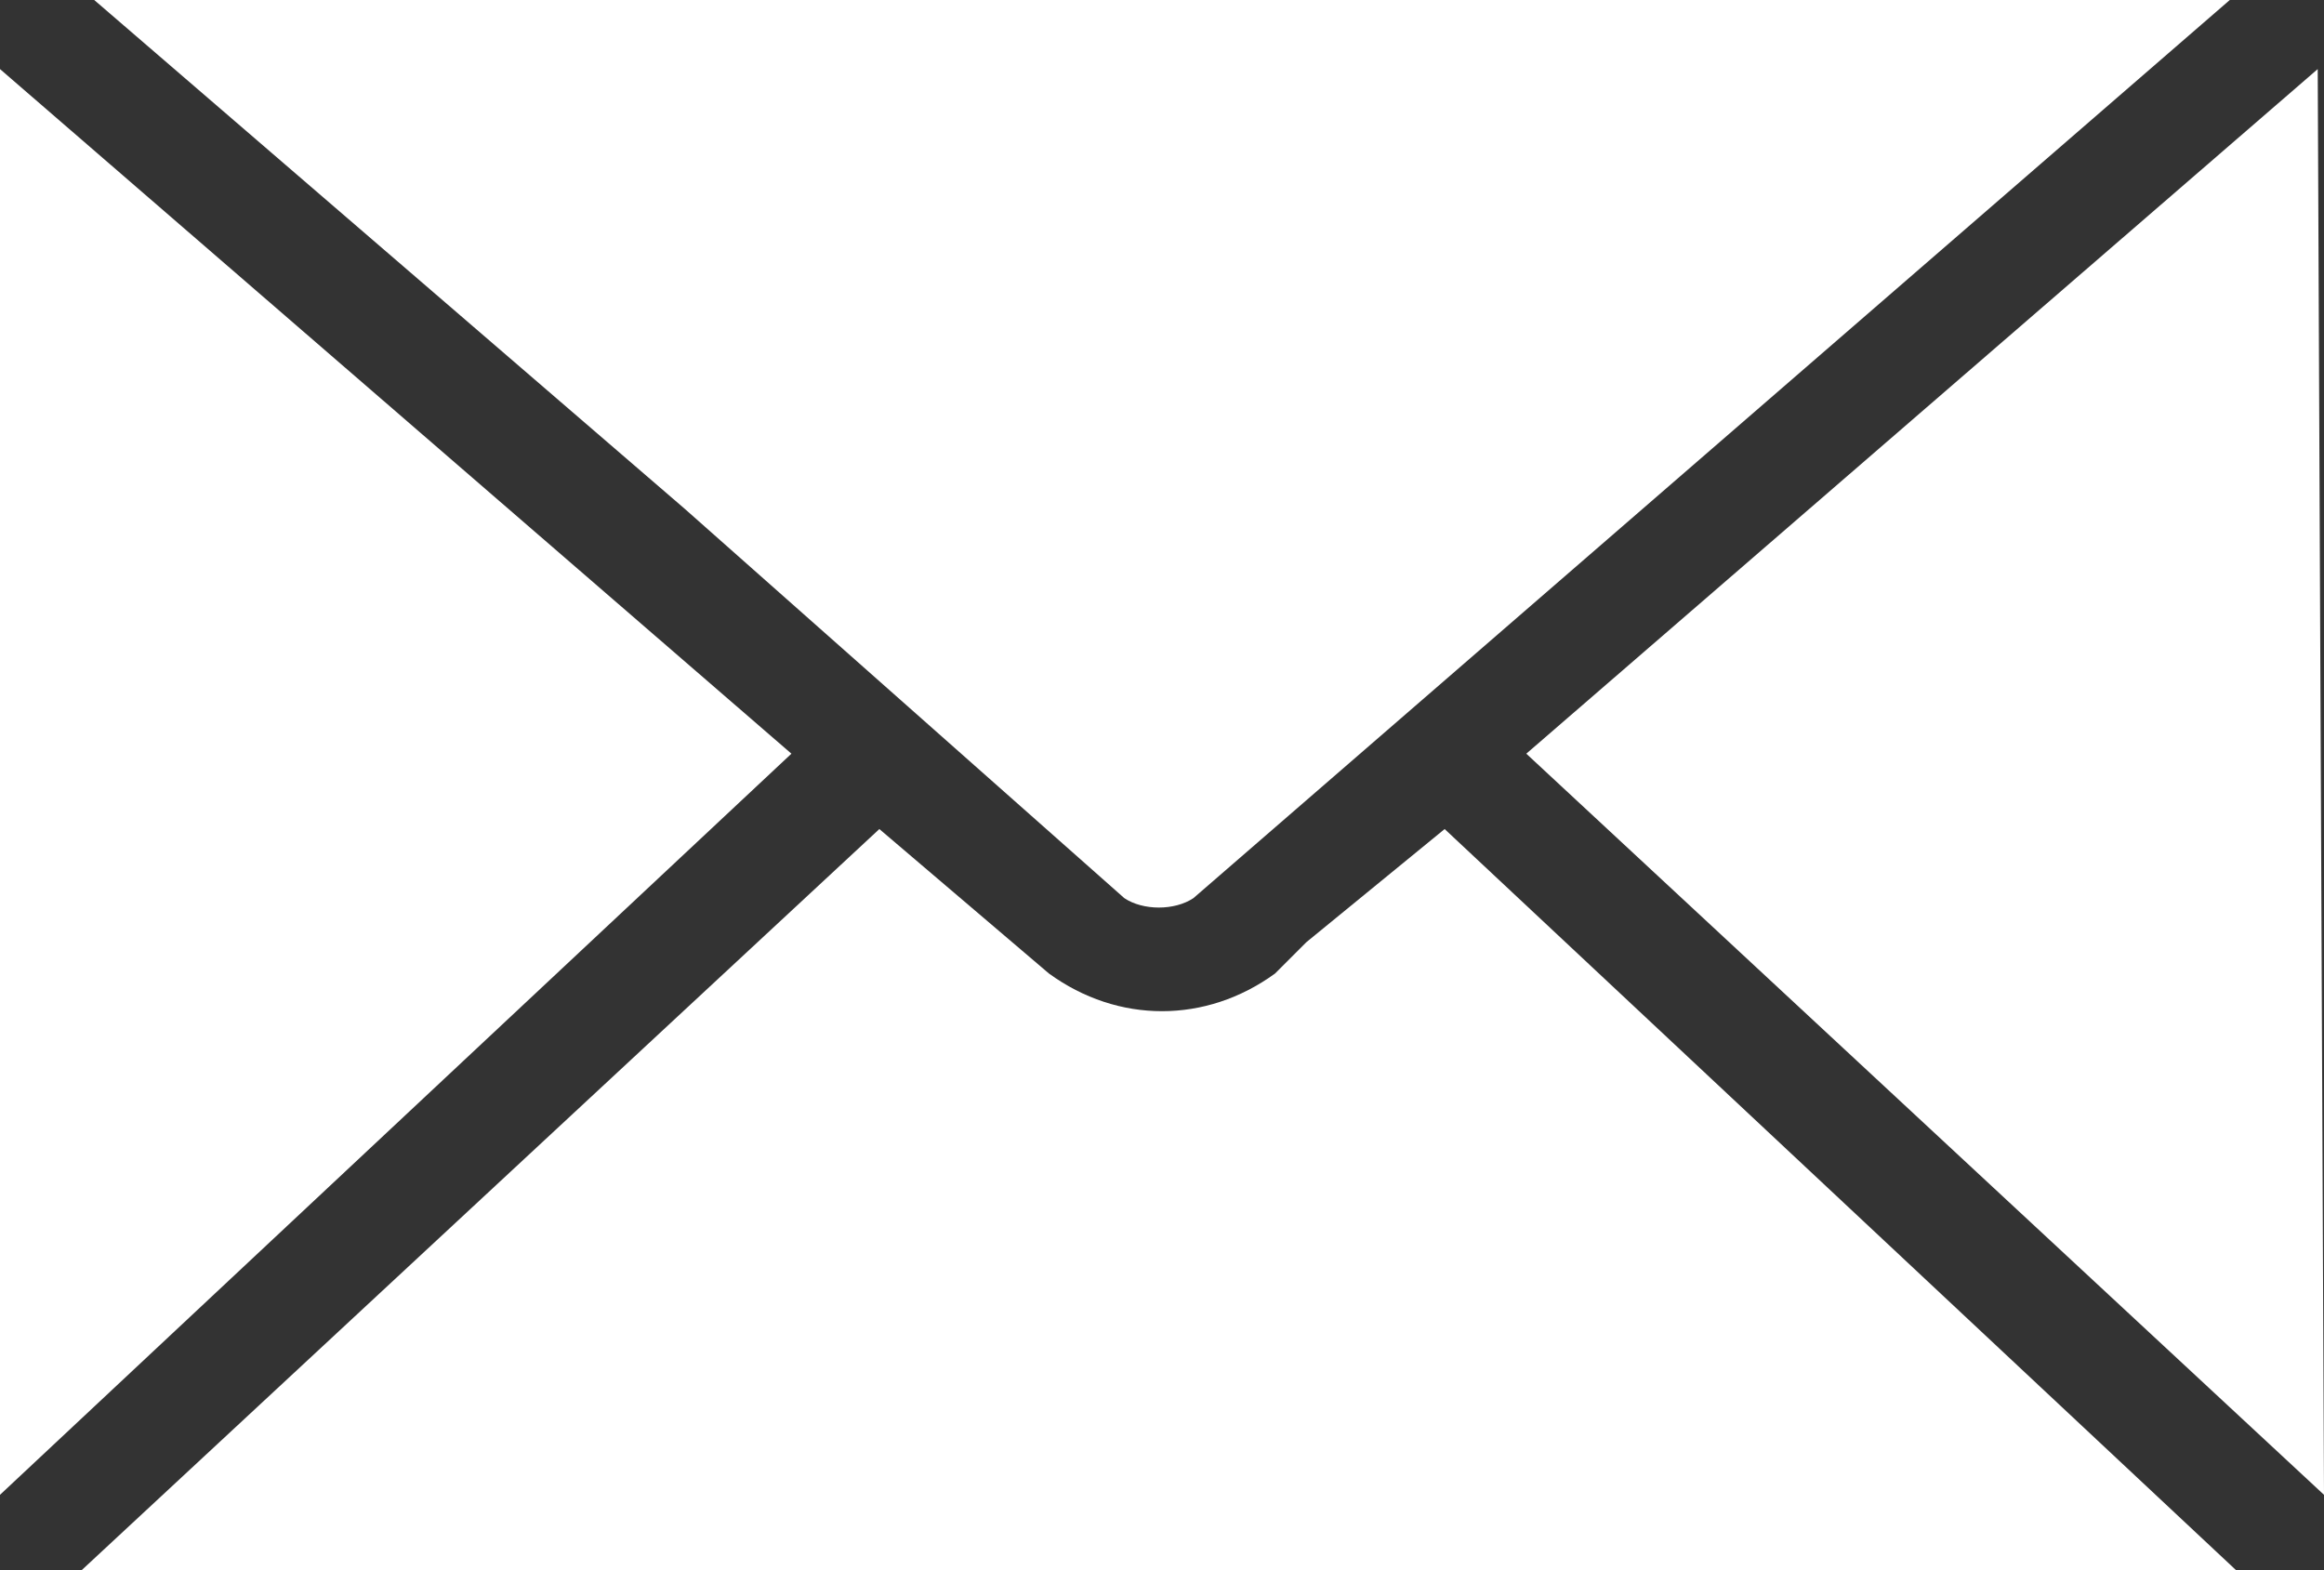
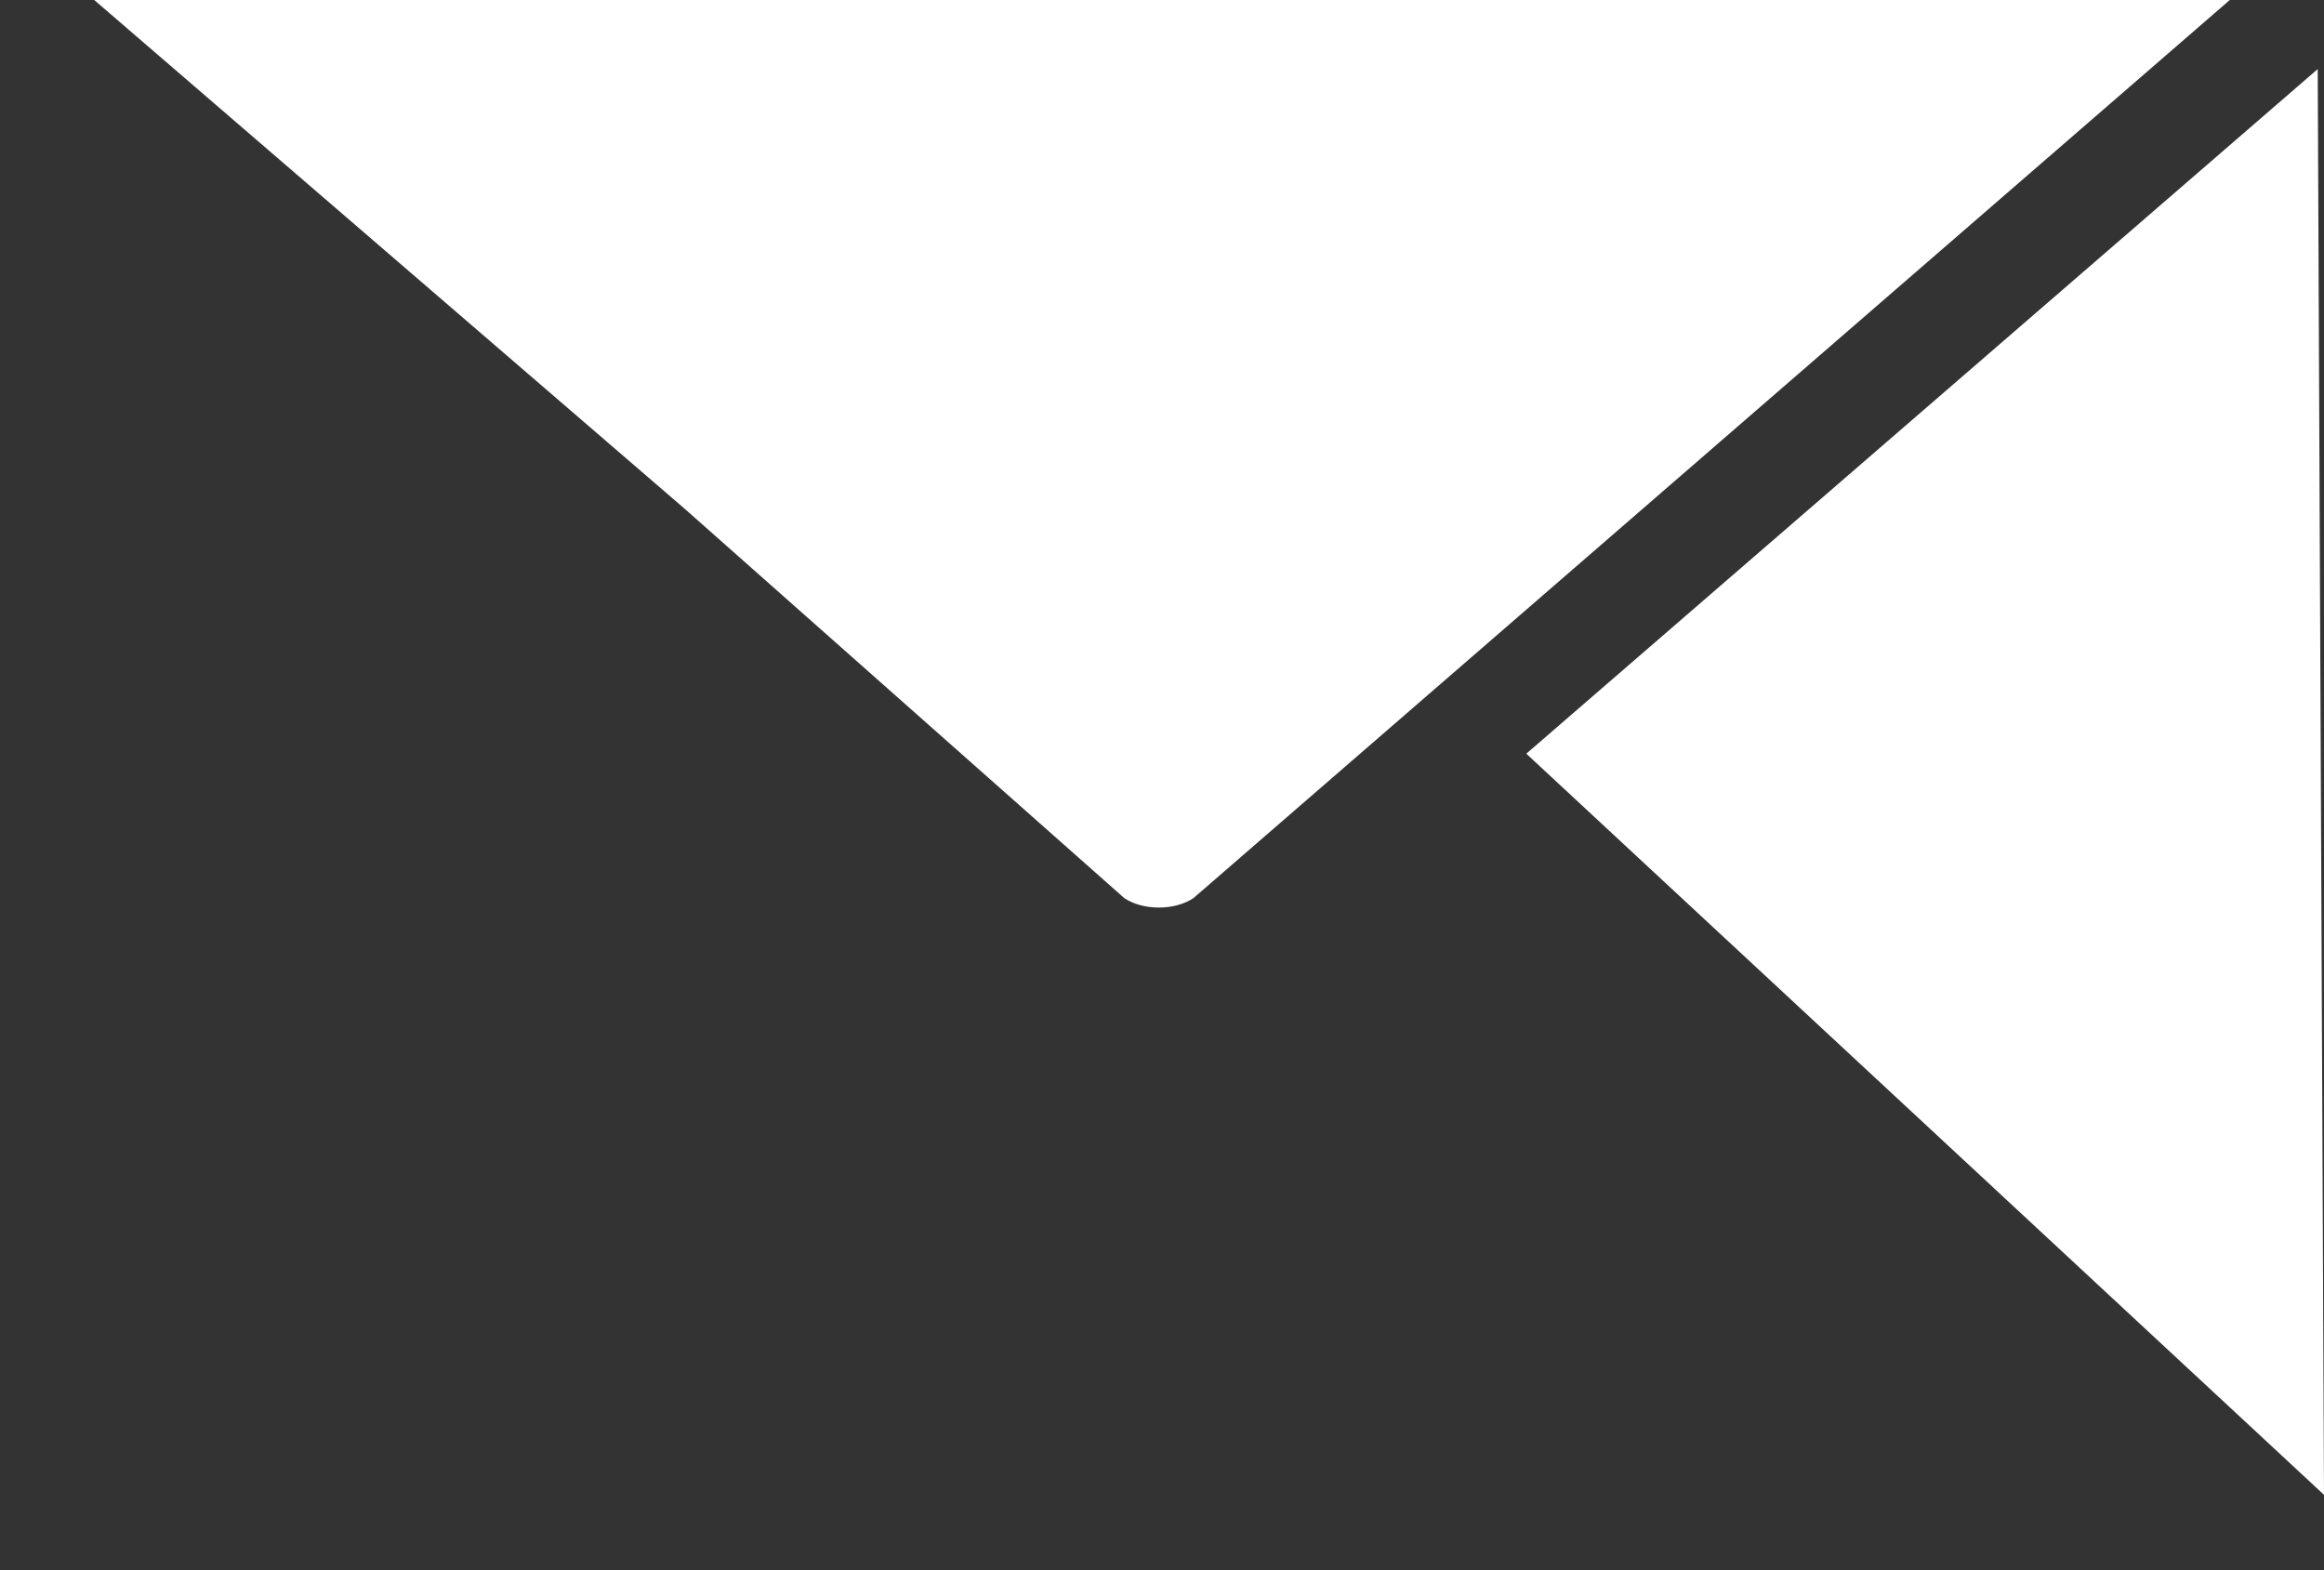
<svg xmlns="http://www.w3.org/2000/svg" version="1.1" id="レイヤー_1" x="0px" y="0px" viewBox="0 0 37 25" style="enable-background:new 0 0 37 25;" xml:space="preserve">
  <rect x="0" y="0" width="37" height="25" fill="#333333" stroke="none" />
  <style type="text/css">
	.st0{fill:#fff;}
</style>
  <g id="レイヤー_2_1_">
    <g id="レイヤー_1-2">
      <polygon class="st0" points="37,23.8 36.9,1.1 24.3,12   " />
      <path class="st0" d="M17.9,14.3c0.3,0.2,0.8,0.2,1.1,0L35.5,0h-34l9.4,8.1L17.9,14.3z" />
-       <path class="st0" d="M20.8,15l-0.5,0.5l0,0c-1.1,0.8-2.5,0.8-3.6,0L14,13.2L1.3,25h34.3L23,13.2L20.8,15z" />
-       <polygon class="st0" points="0,1.1 0,23.8 12.6,12   " />
    </g>
  </g>
</svg>